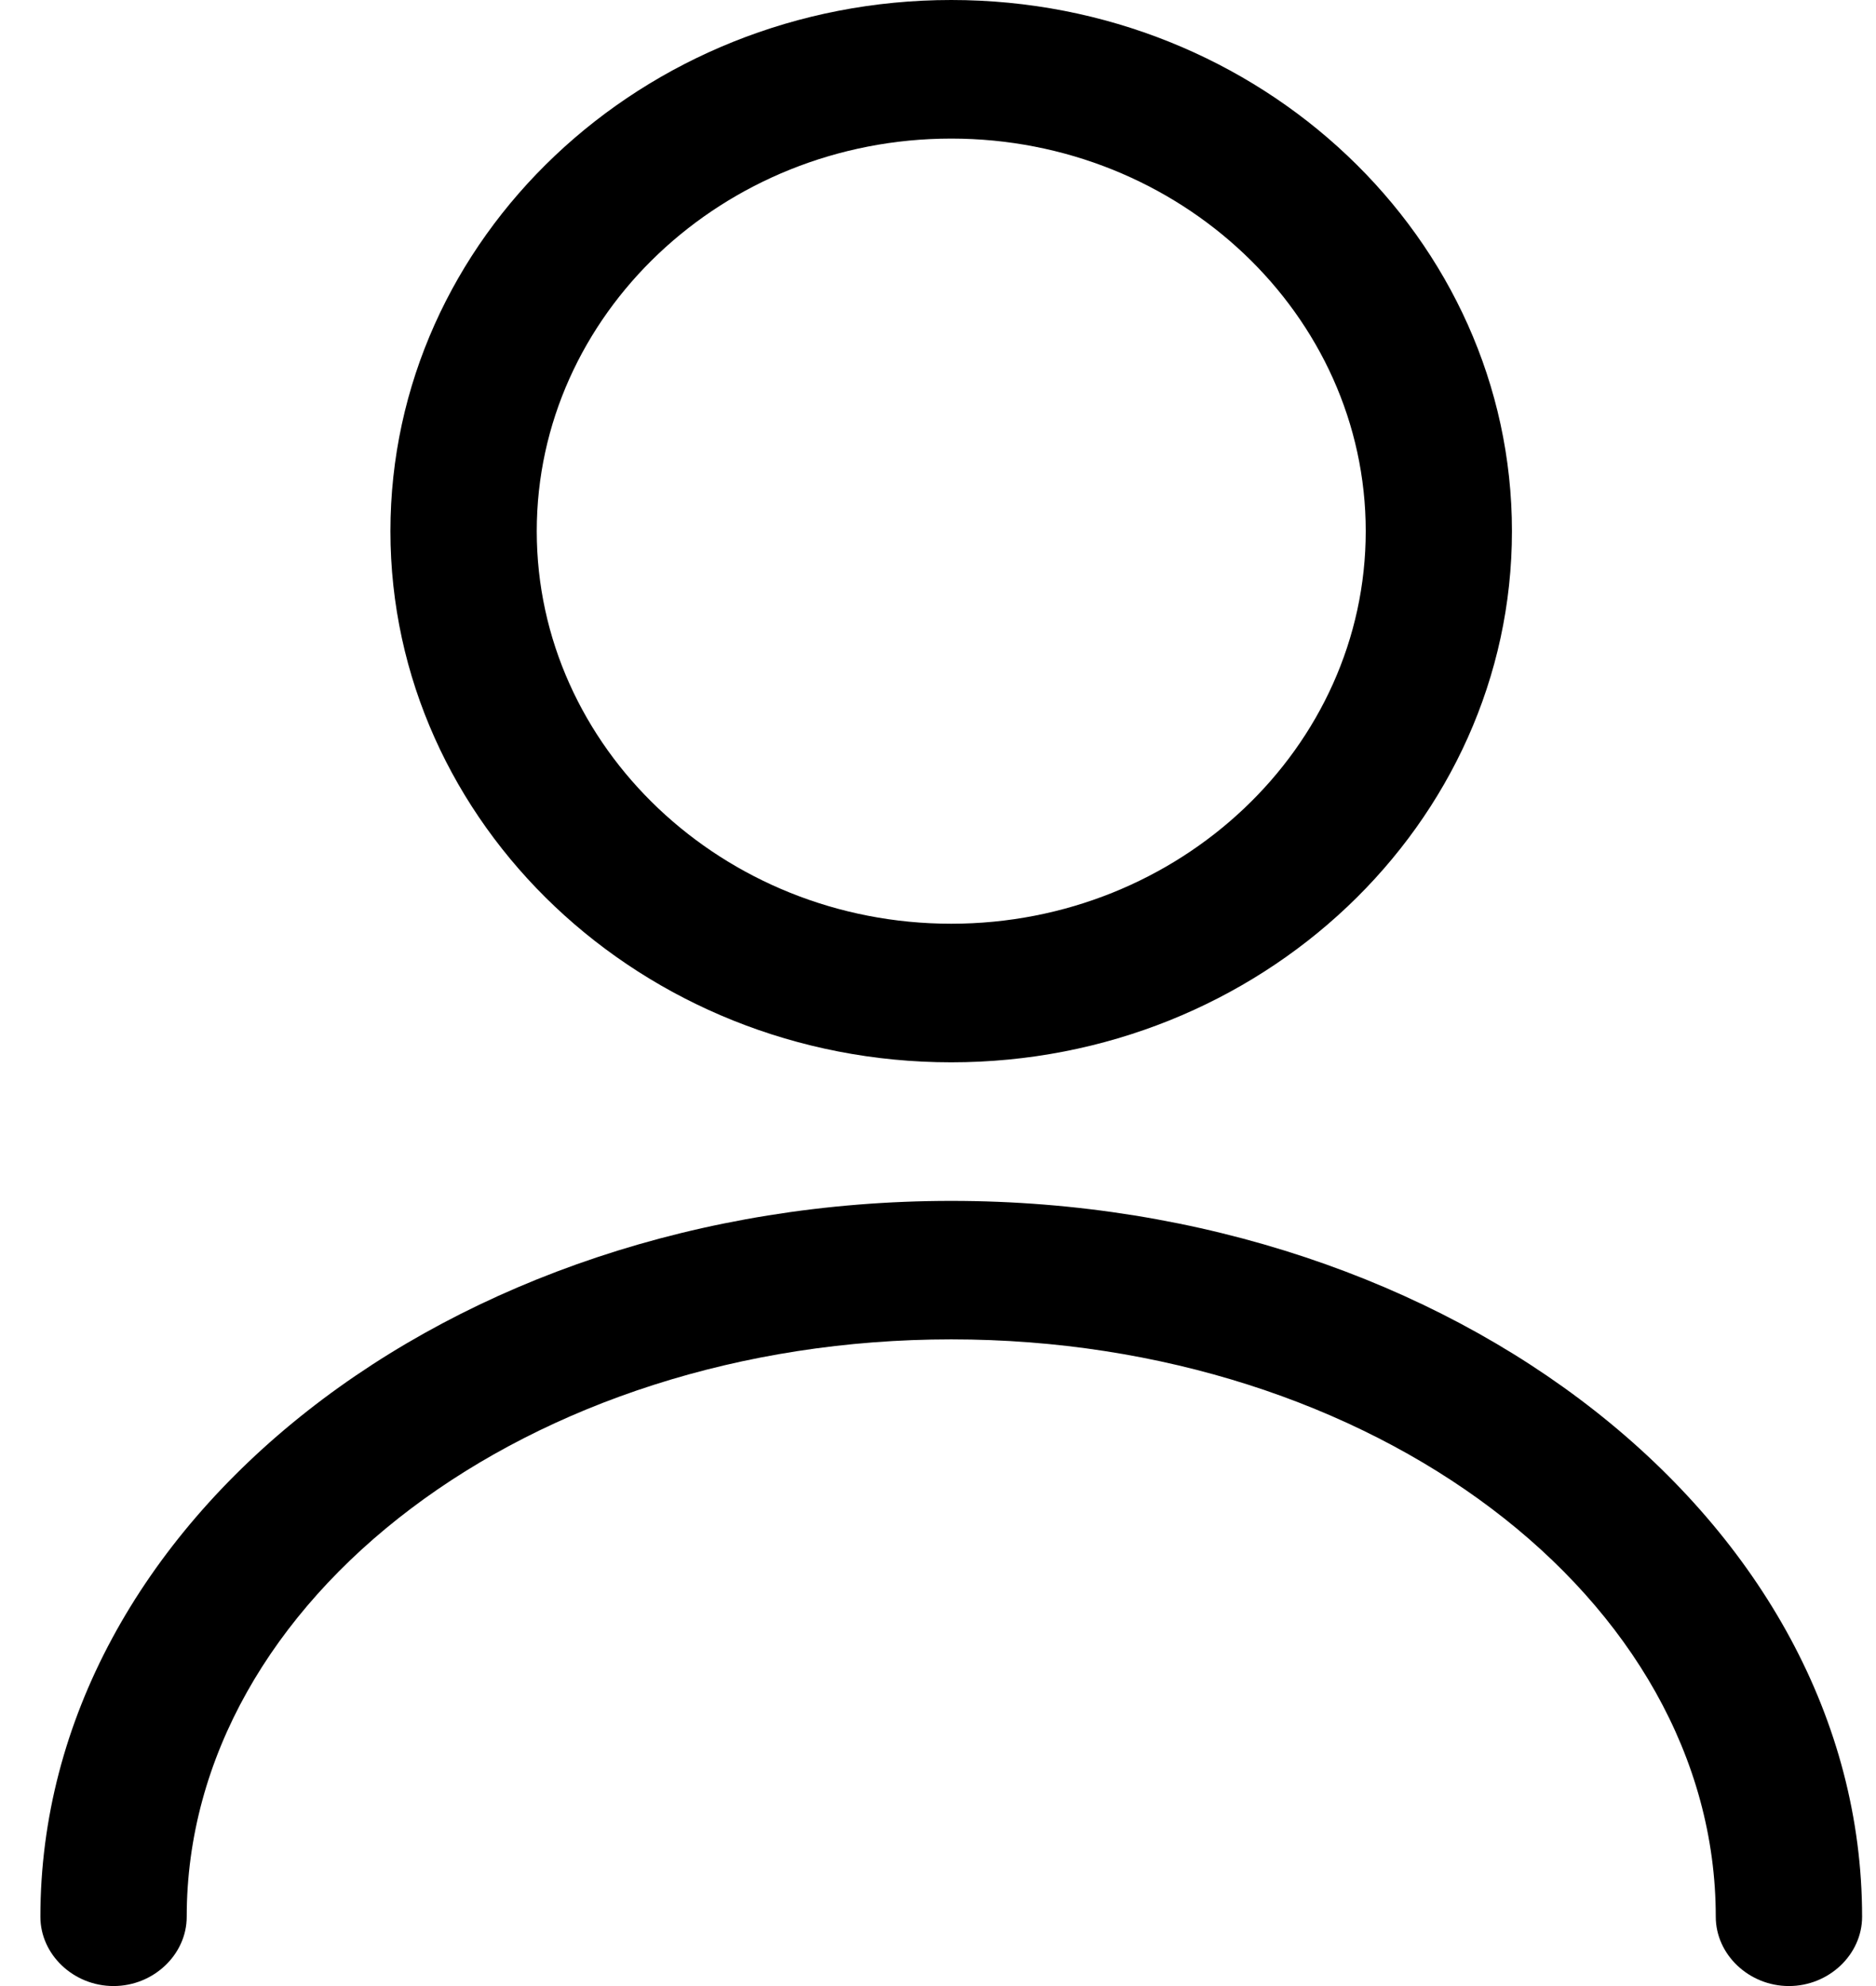
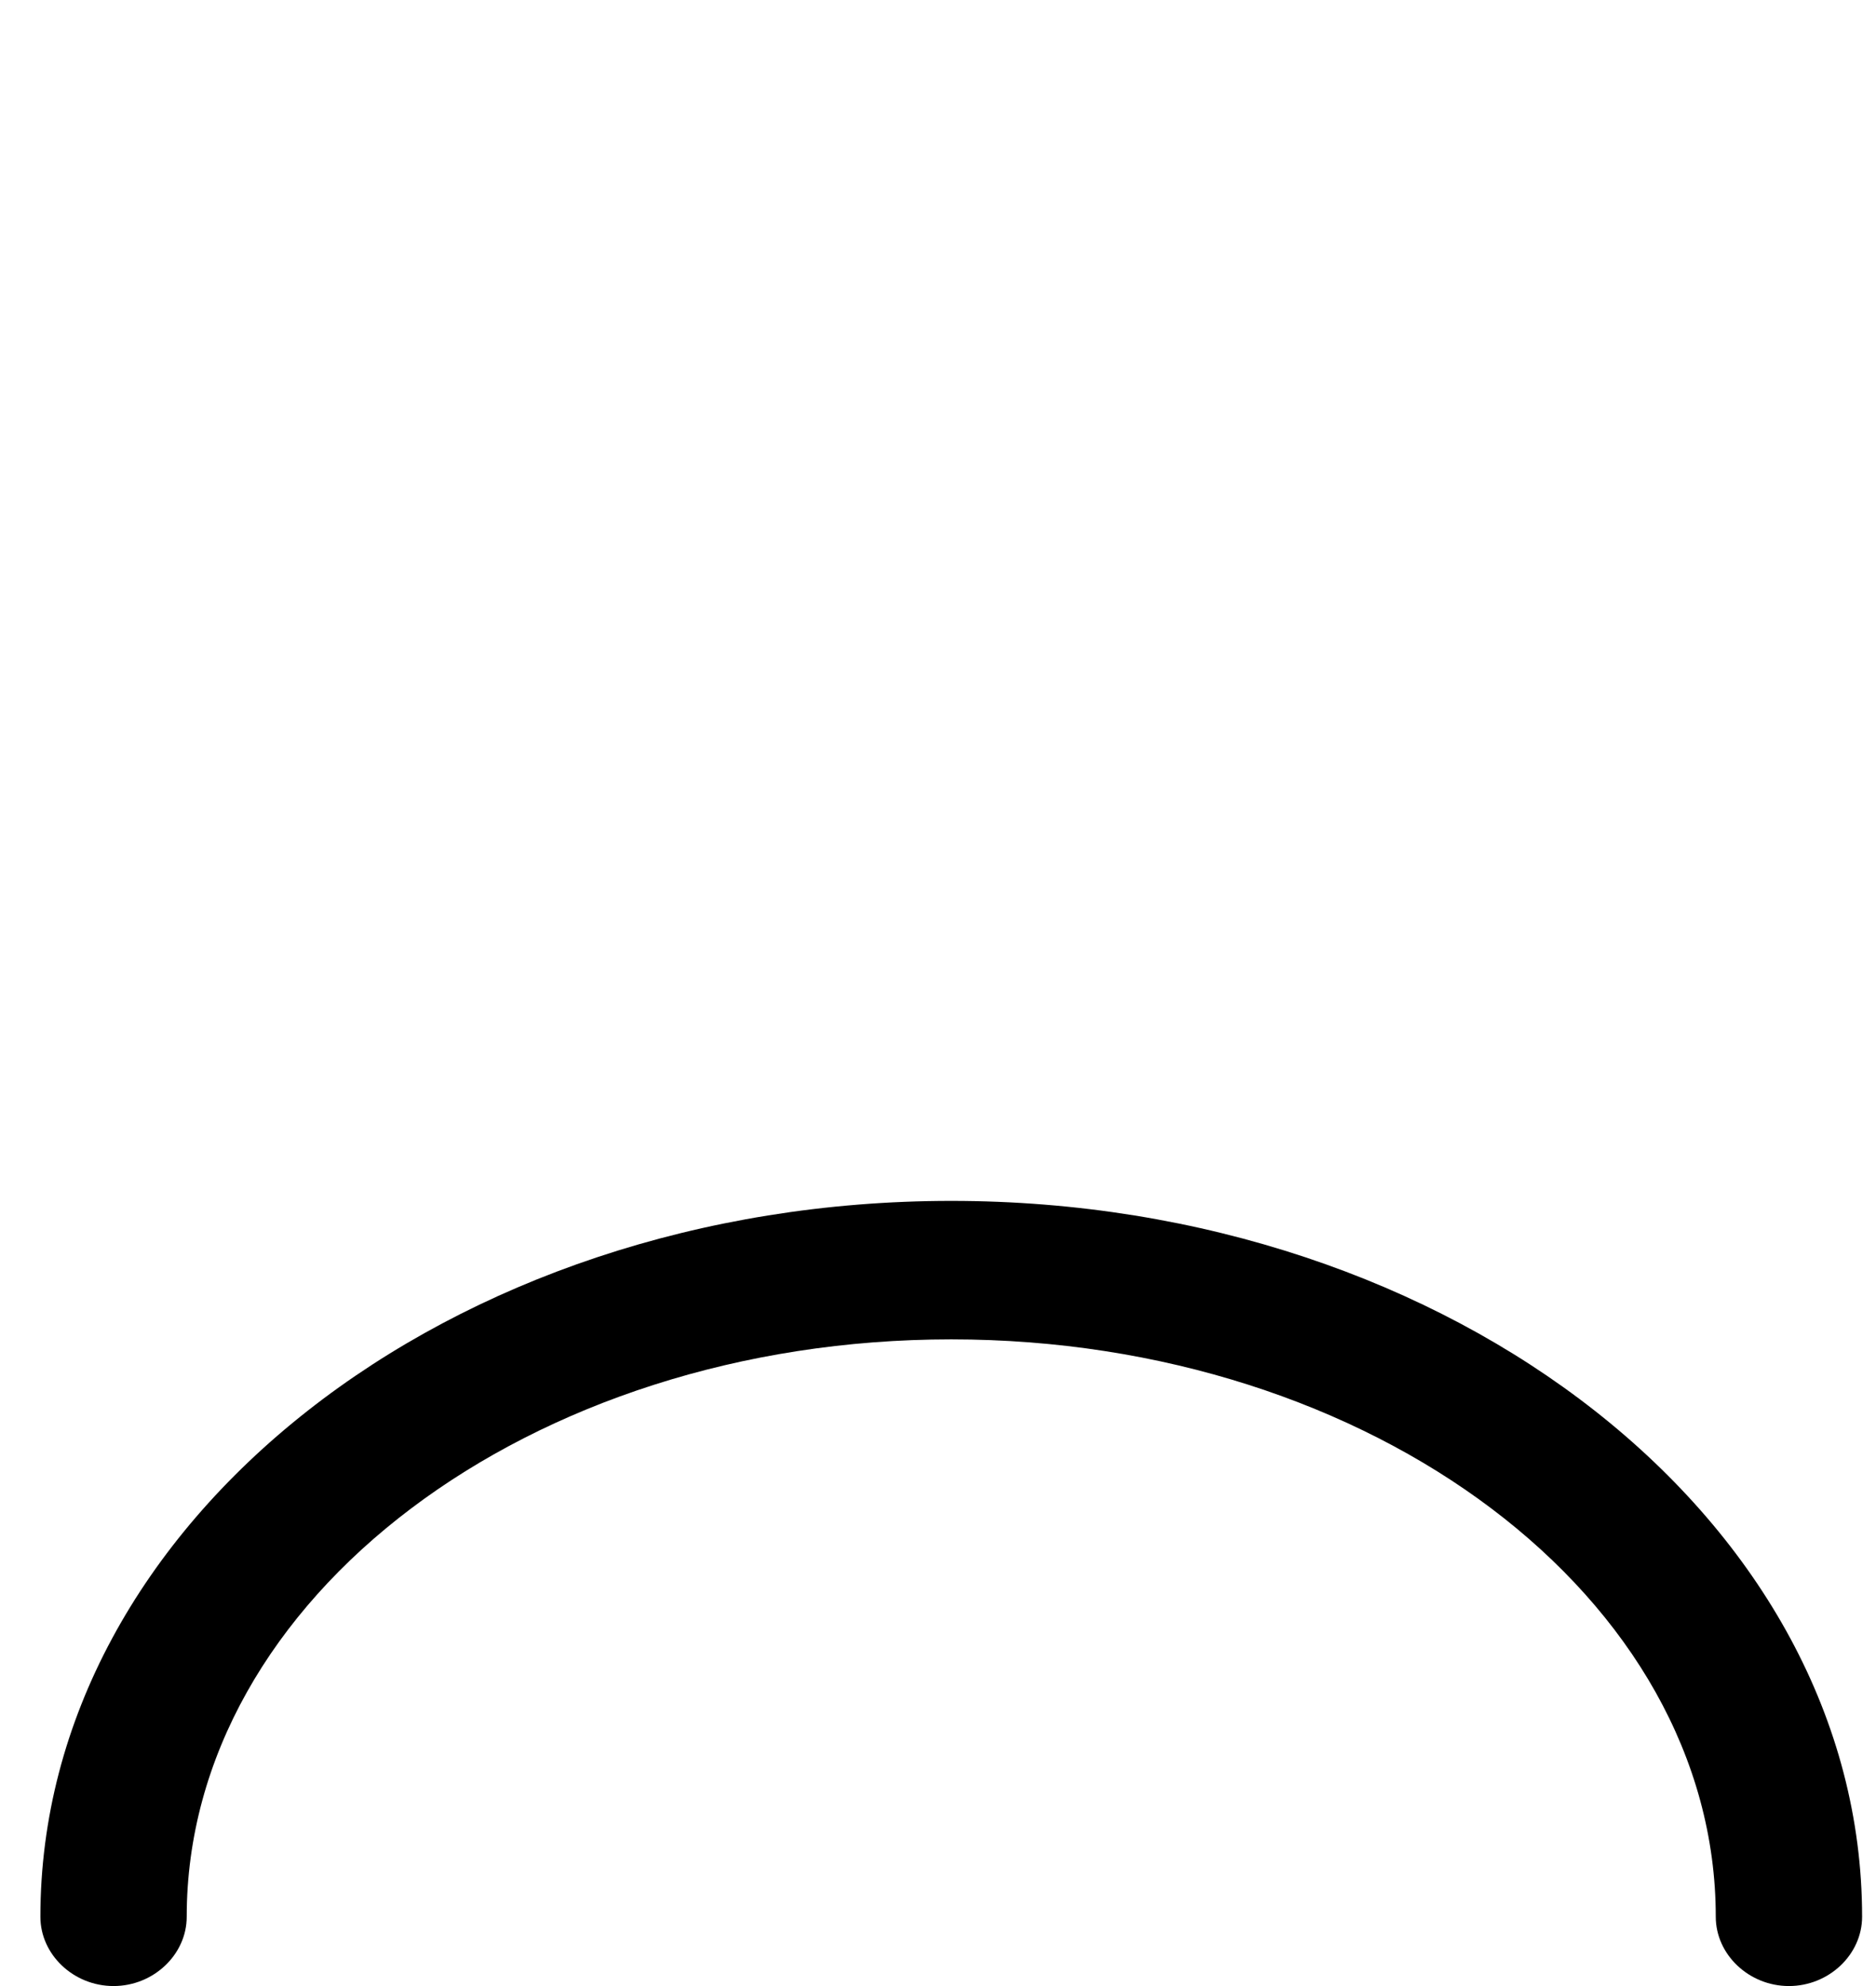
<svg xmlns="http://www.w3.org/2000/svg" width="17" height="18" viewBox="0 0 17 18" fill="none">
-   <path d="M8.62 9.628C5.818 9.628 3.538 7.468 3.538 4.814C3.538 2.16 5.818 0 8.62 0C11.421 0 13.701 2.16 13.701 4.814C13.701 7.468 11.421 9.628 8.62 9.628ZM8.62 1.256C6.552 1.256 4.864 2.855 4.864 4.814C4.864 6.773 6.552 8.372 8.62 8.372C10.688 8.372 12.376 6.773 12.376 4.814C12.376 2.855 10.688 1.256 8.62 1.256Z" fill="black" />
  <path d="M16.211 18C15.849 18 15.548 17.715 15.548 17.372C15.548 14.484 12.438 12.139 8.62 12.139C4.802 12.139 1.692 14.484 1.692 17.372C1.692 17.715 1.391 18 1.029 18C0.666 18 0.366 17.715 0.366 17.372C0.366 13.797 4.069 10.884 8.62 10.884C13.171 10.884 16.874 13.797 16.874 17.372C16.874 17.715 16.573 18 16.211 18Z" fill="black" />
</svg>